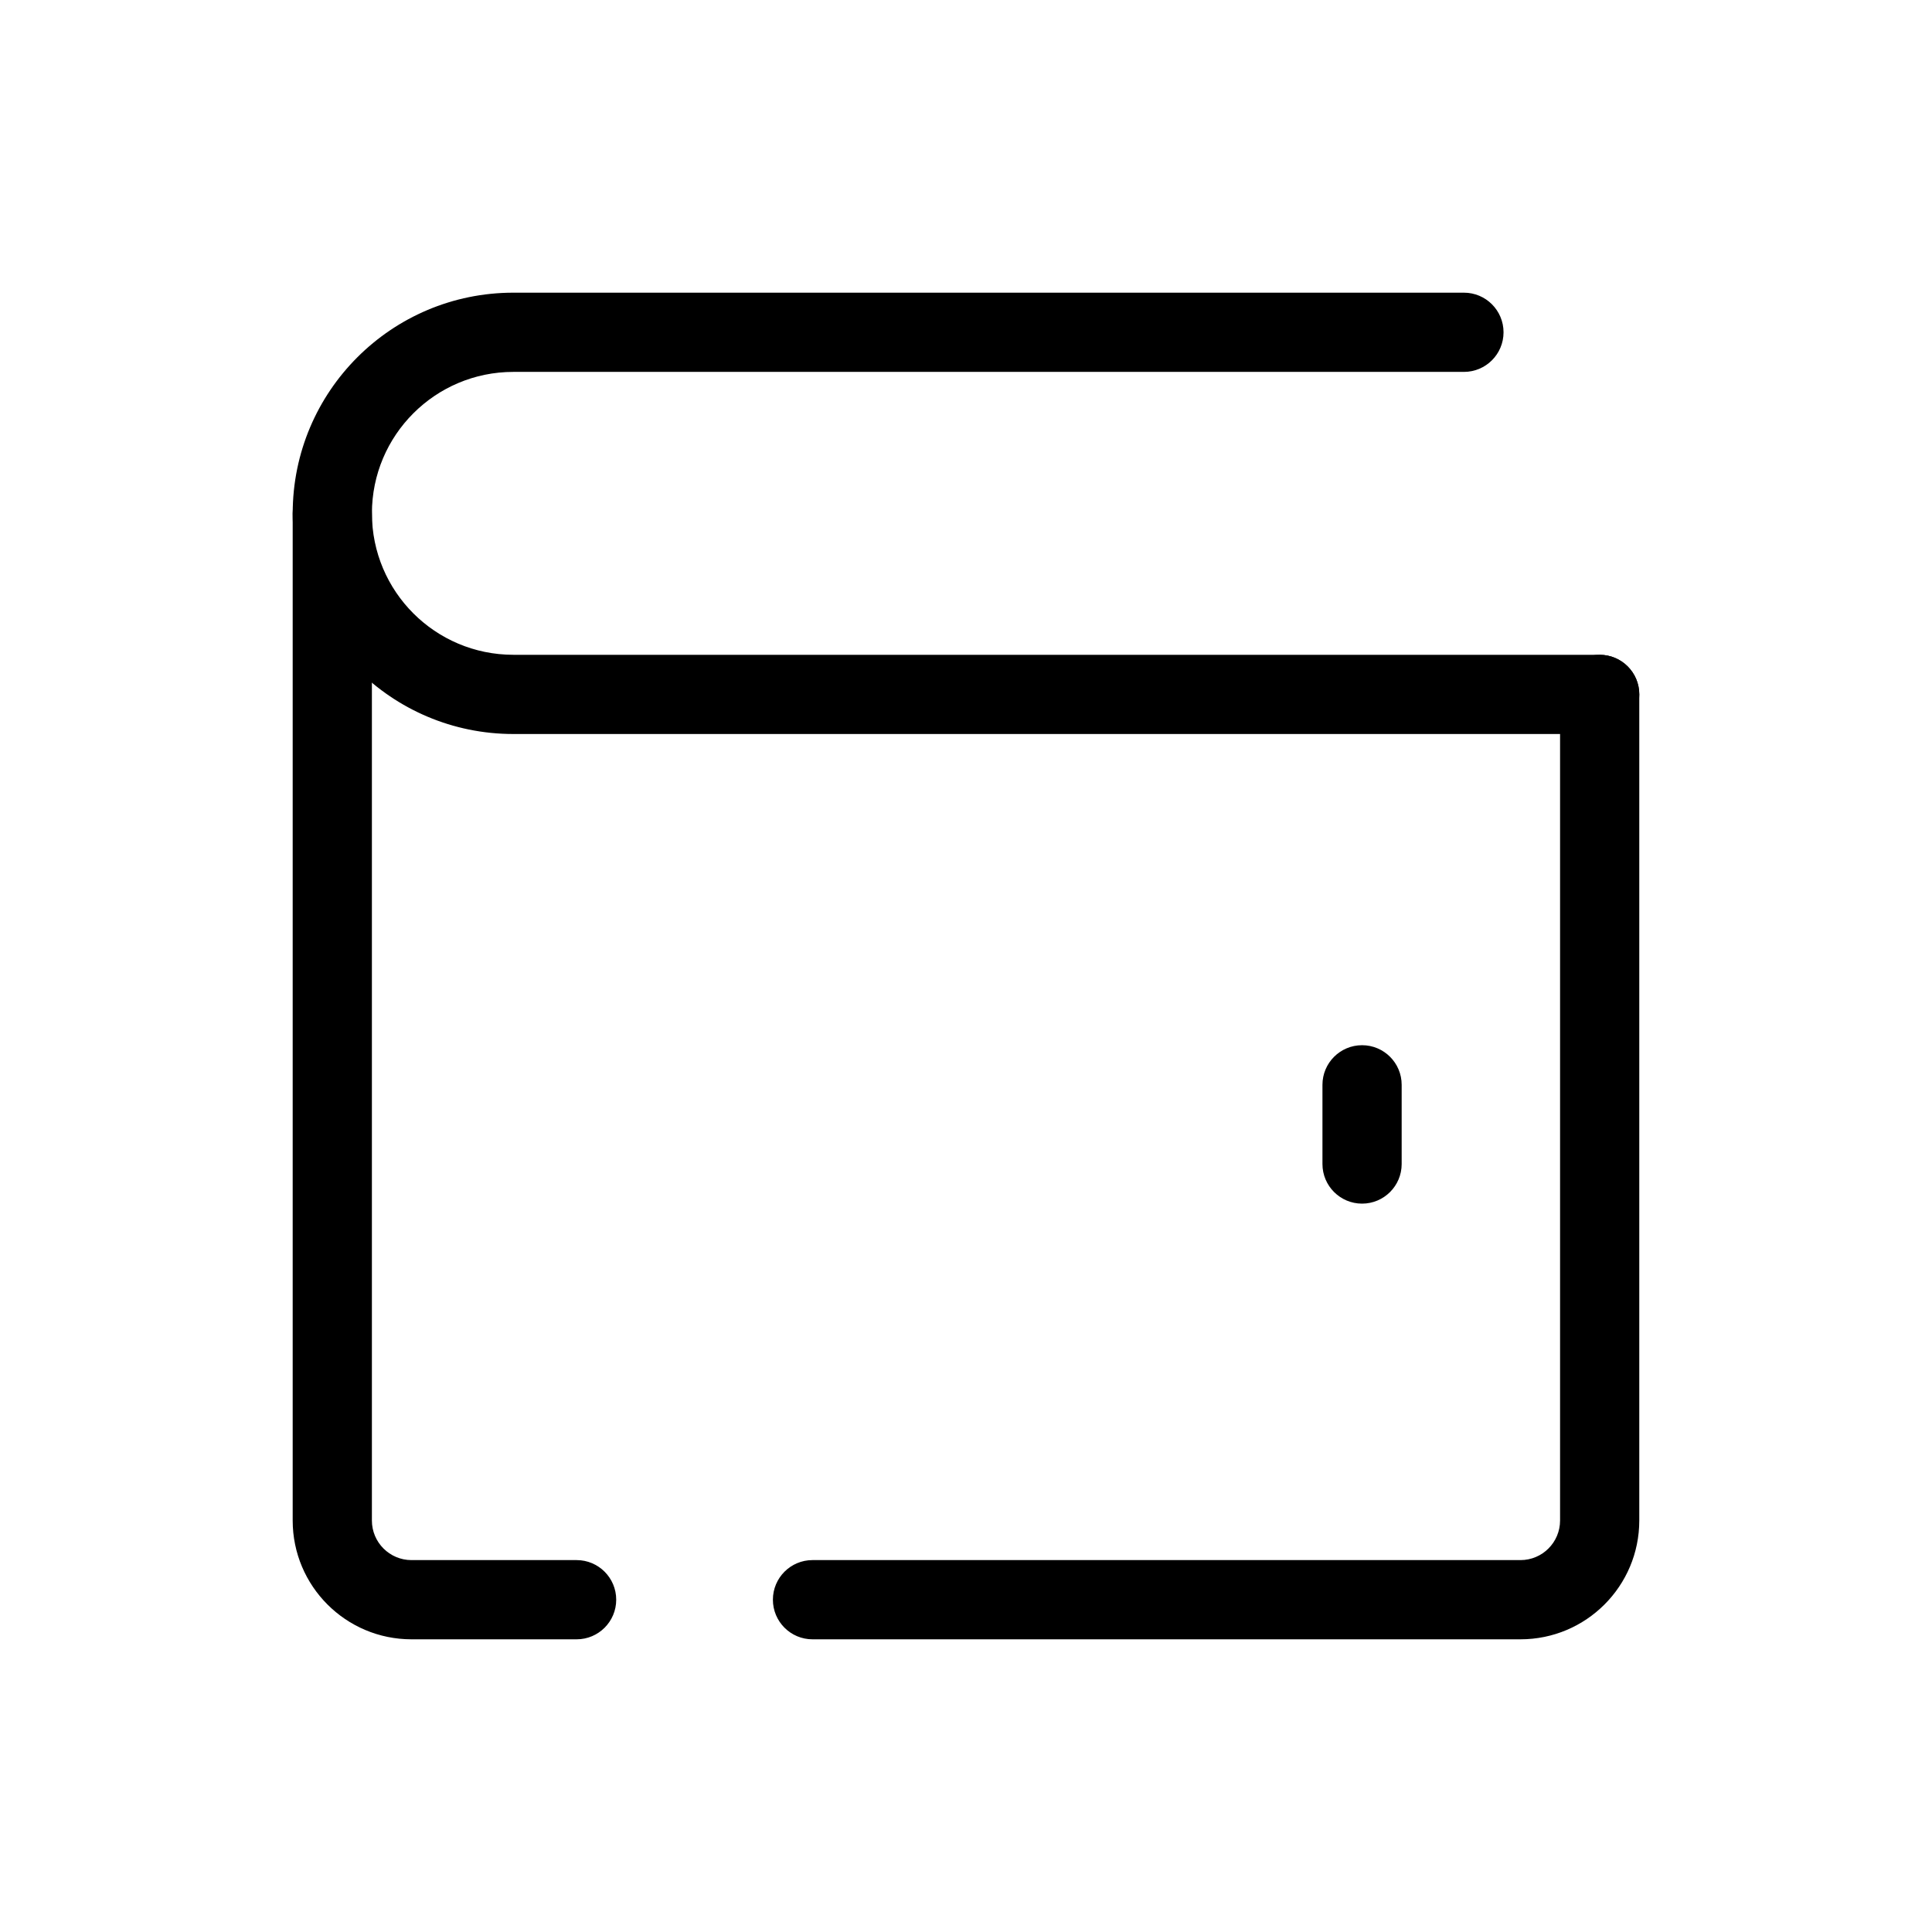
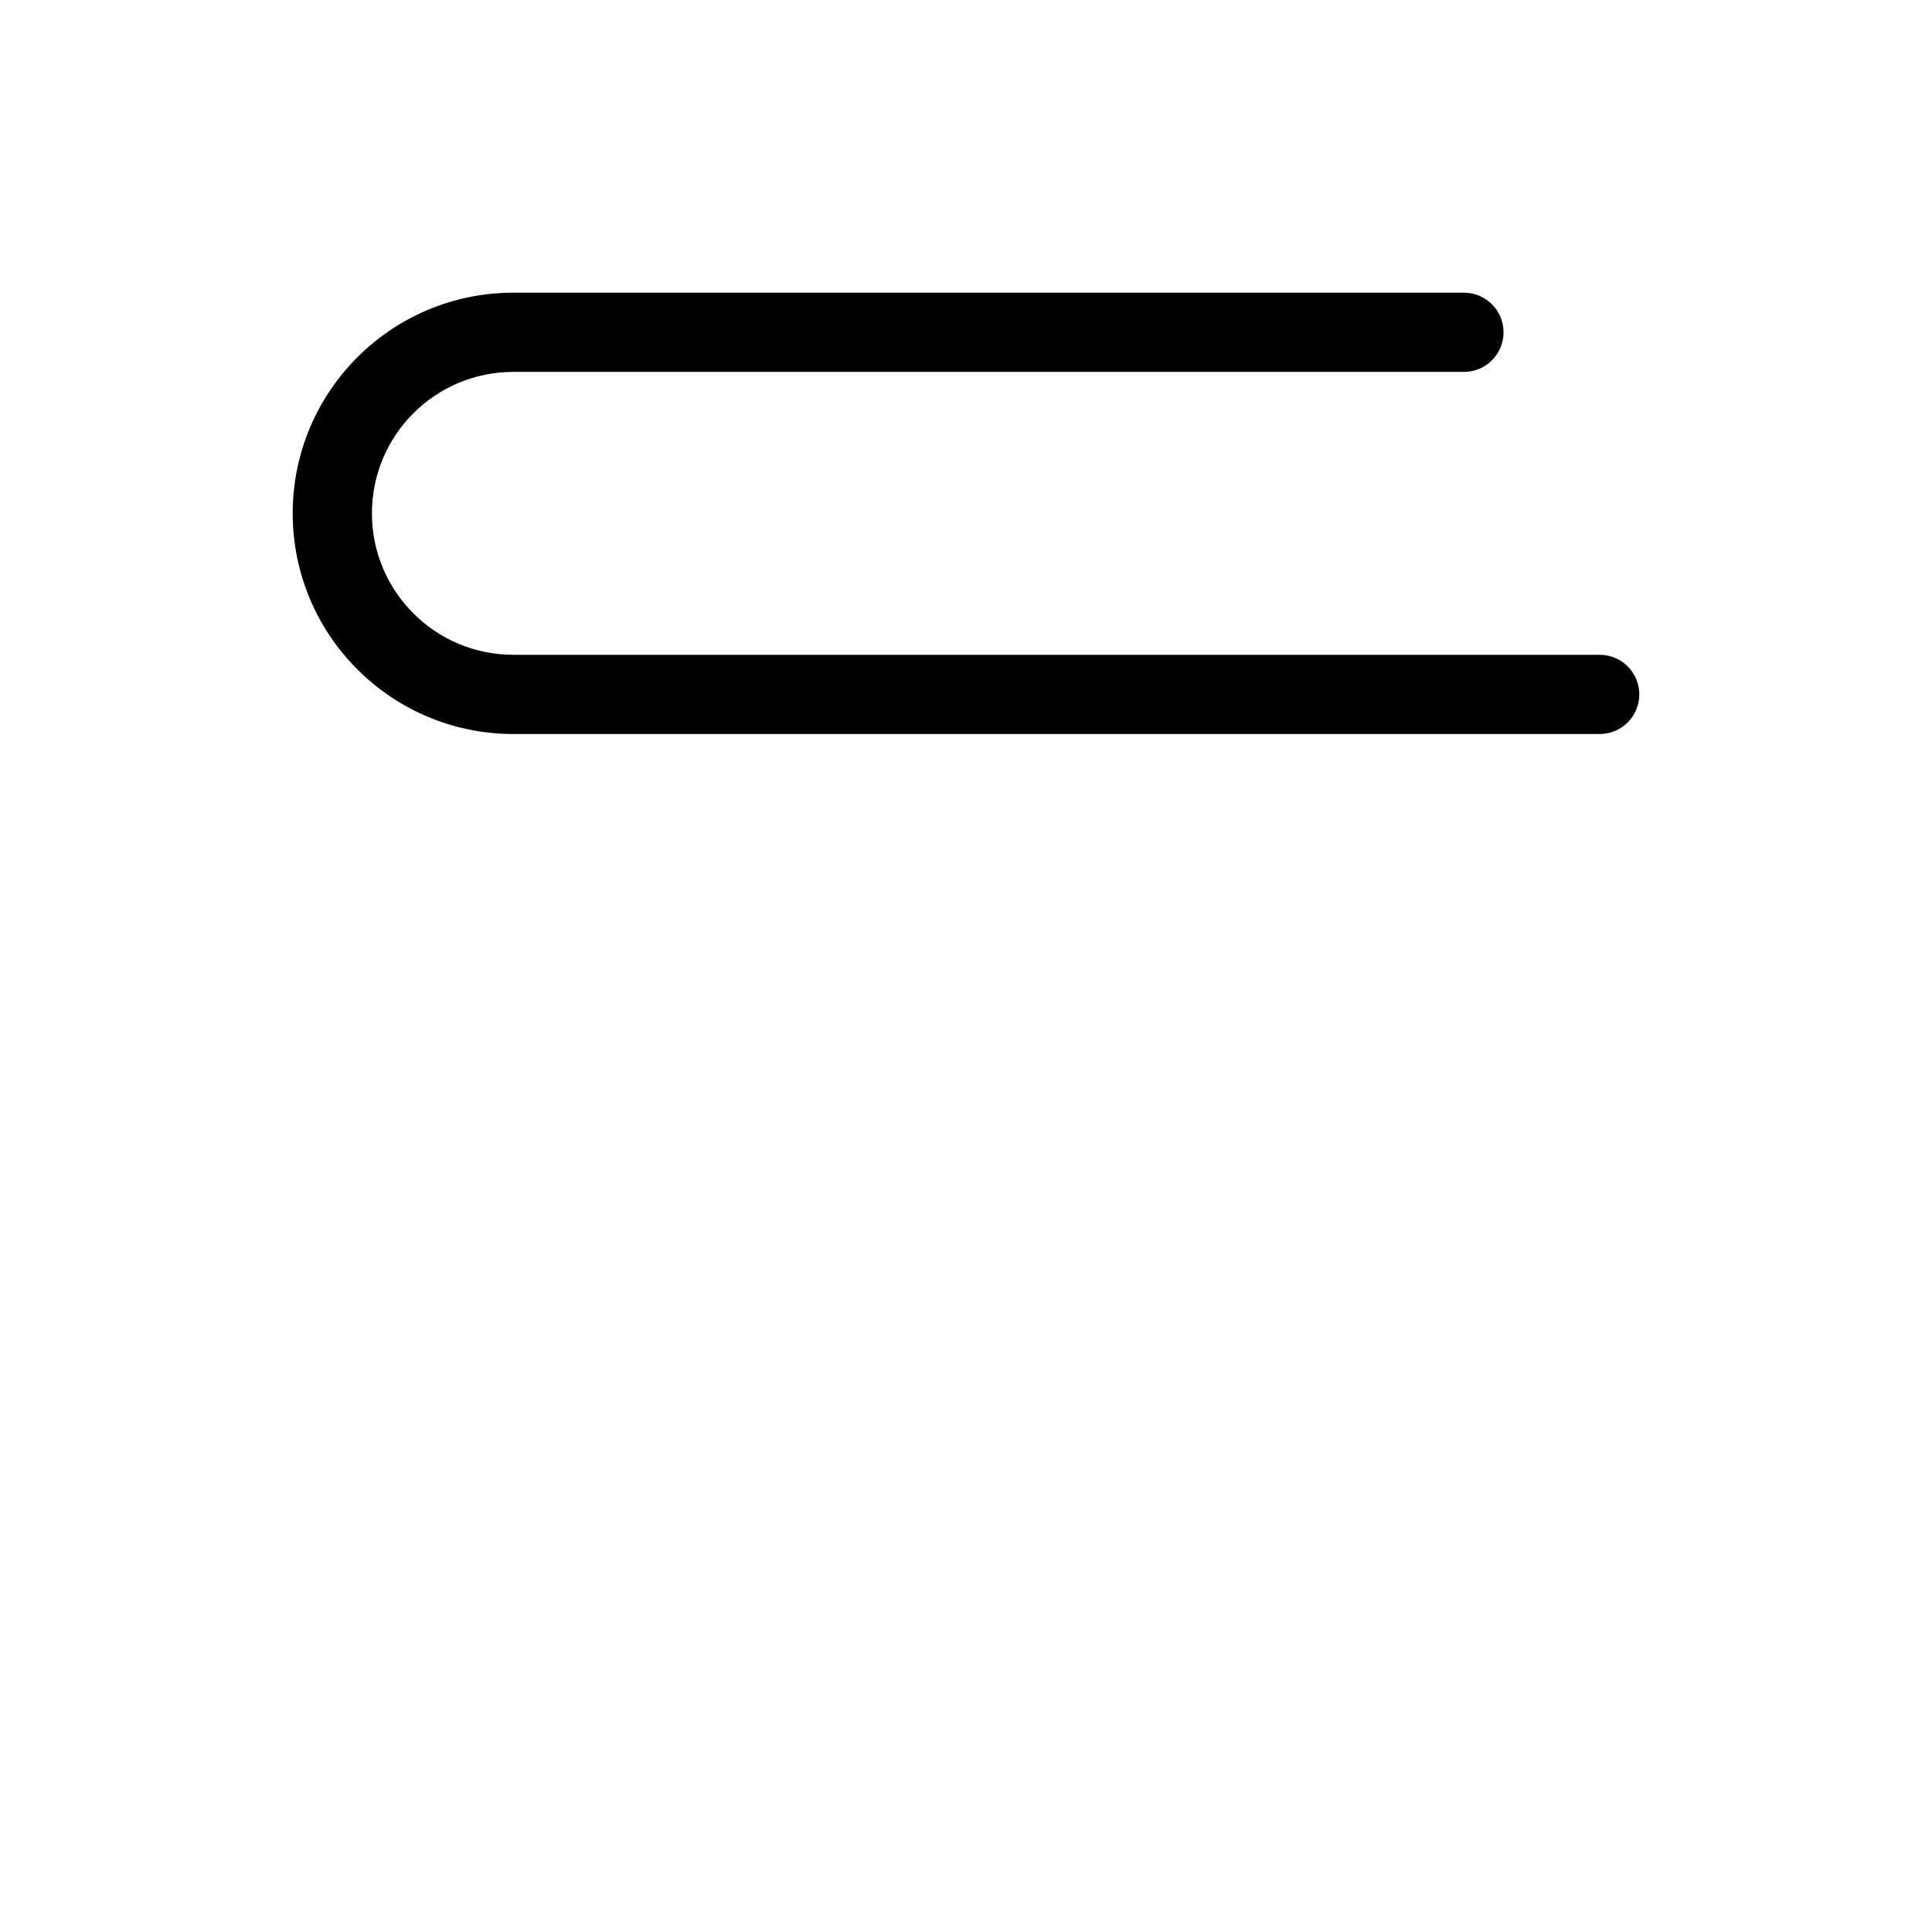
<svg xmlns="http://www.w3.org/2000/svg" fill="#000000" width="800px" height="800px" version="1.1" viewBox="144 144 512 512">
  <g fill-rule="evenodd">
-     <path d="m232.06 269.55c5.797 0 10.496 4.699 10.496 10.496v266.9c0 5.797 4.699 10.496 10.496 10.496h43.758c5.793 0 10.492 4.699 10.492 10.496s-4.699 10.496-10.492 10.496h-43.758c-17.391 0-31.488-14.098-31.488-31.488v-266.9c0-5.797 4.699-10.496 10.496-10.496zm335.87 47.98c5.797 0 10.496 4.699 10.496 10.496v218.92c0 17.391-14.098 31.488-31.488 31.488h-187.62c-5.793 0-10.492-4.699-10.492-10.496s4.699-10.496 10.492-10.496h187.62c5.797 0 10.496-4.699 10.496-10.496v-218.92c0-5.797 4.703-10.496 10.496-10.496z" />
    <path d="m221.57 280.04c0-32.297 26.18-58.477 58.477-58.477h251.91c5.797 0 10.496 4.699 10.496 10.496s-4.699 10.496-10.496 10.496h-251.91c-20.703 0-37.484 16.781-37.484 37.484s16.781 37.488 37.484 37.488h287.89c5.797 0 10.496 4.699 10.496 10.496s-4.699 10.496-10.496 10.496h-287.89c-32.297 0-58.477-26.184-58.477-58.48z" />
-     <path d="m504.96 420.99c5.797 0 10.496 4.699 10.496 10.496v20.992c0 5.793-4.699 10.496-10.496 10.496-5.793 0-10.496-4.703-10.496-10.496v-20.992c0-5.797 4.703-10.496 10.496-10.496z" />
  </g>
</svg>